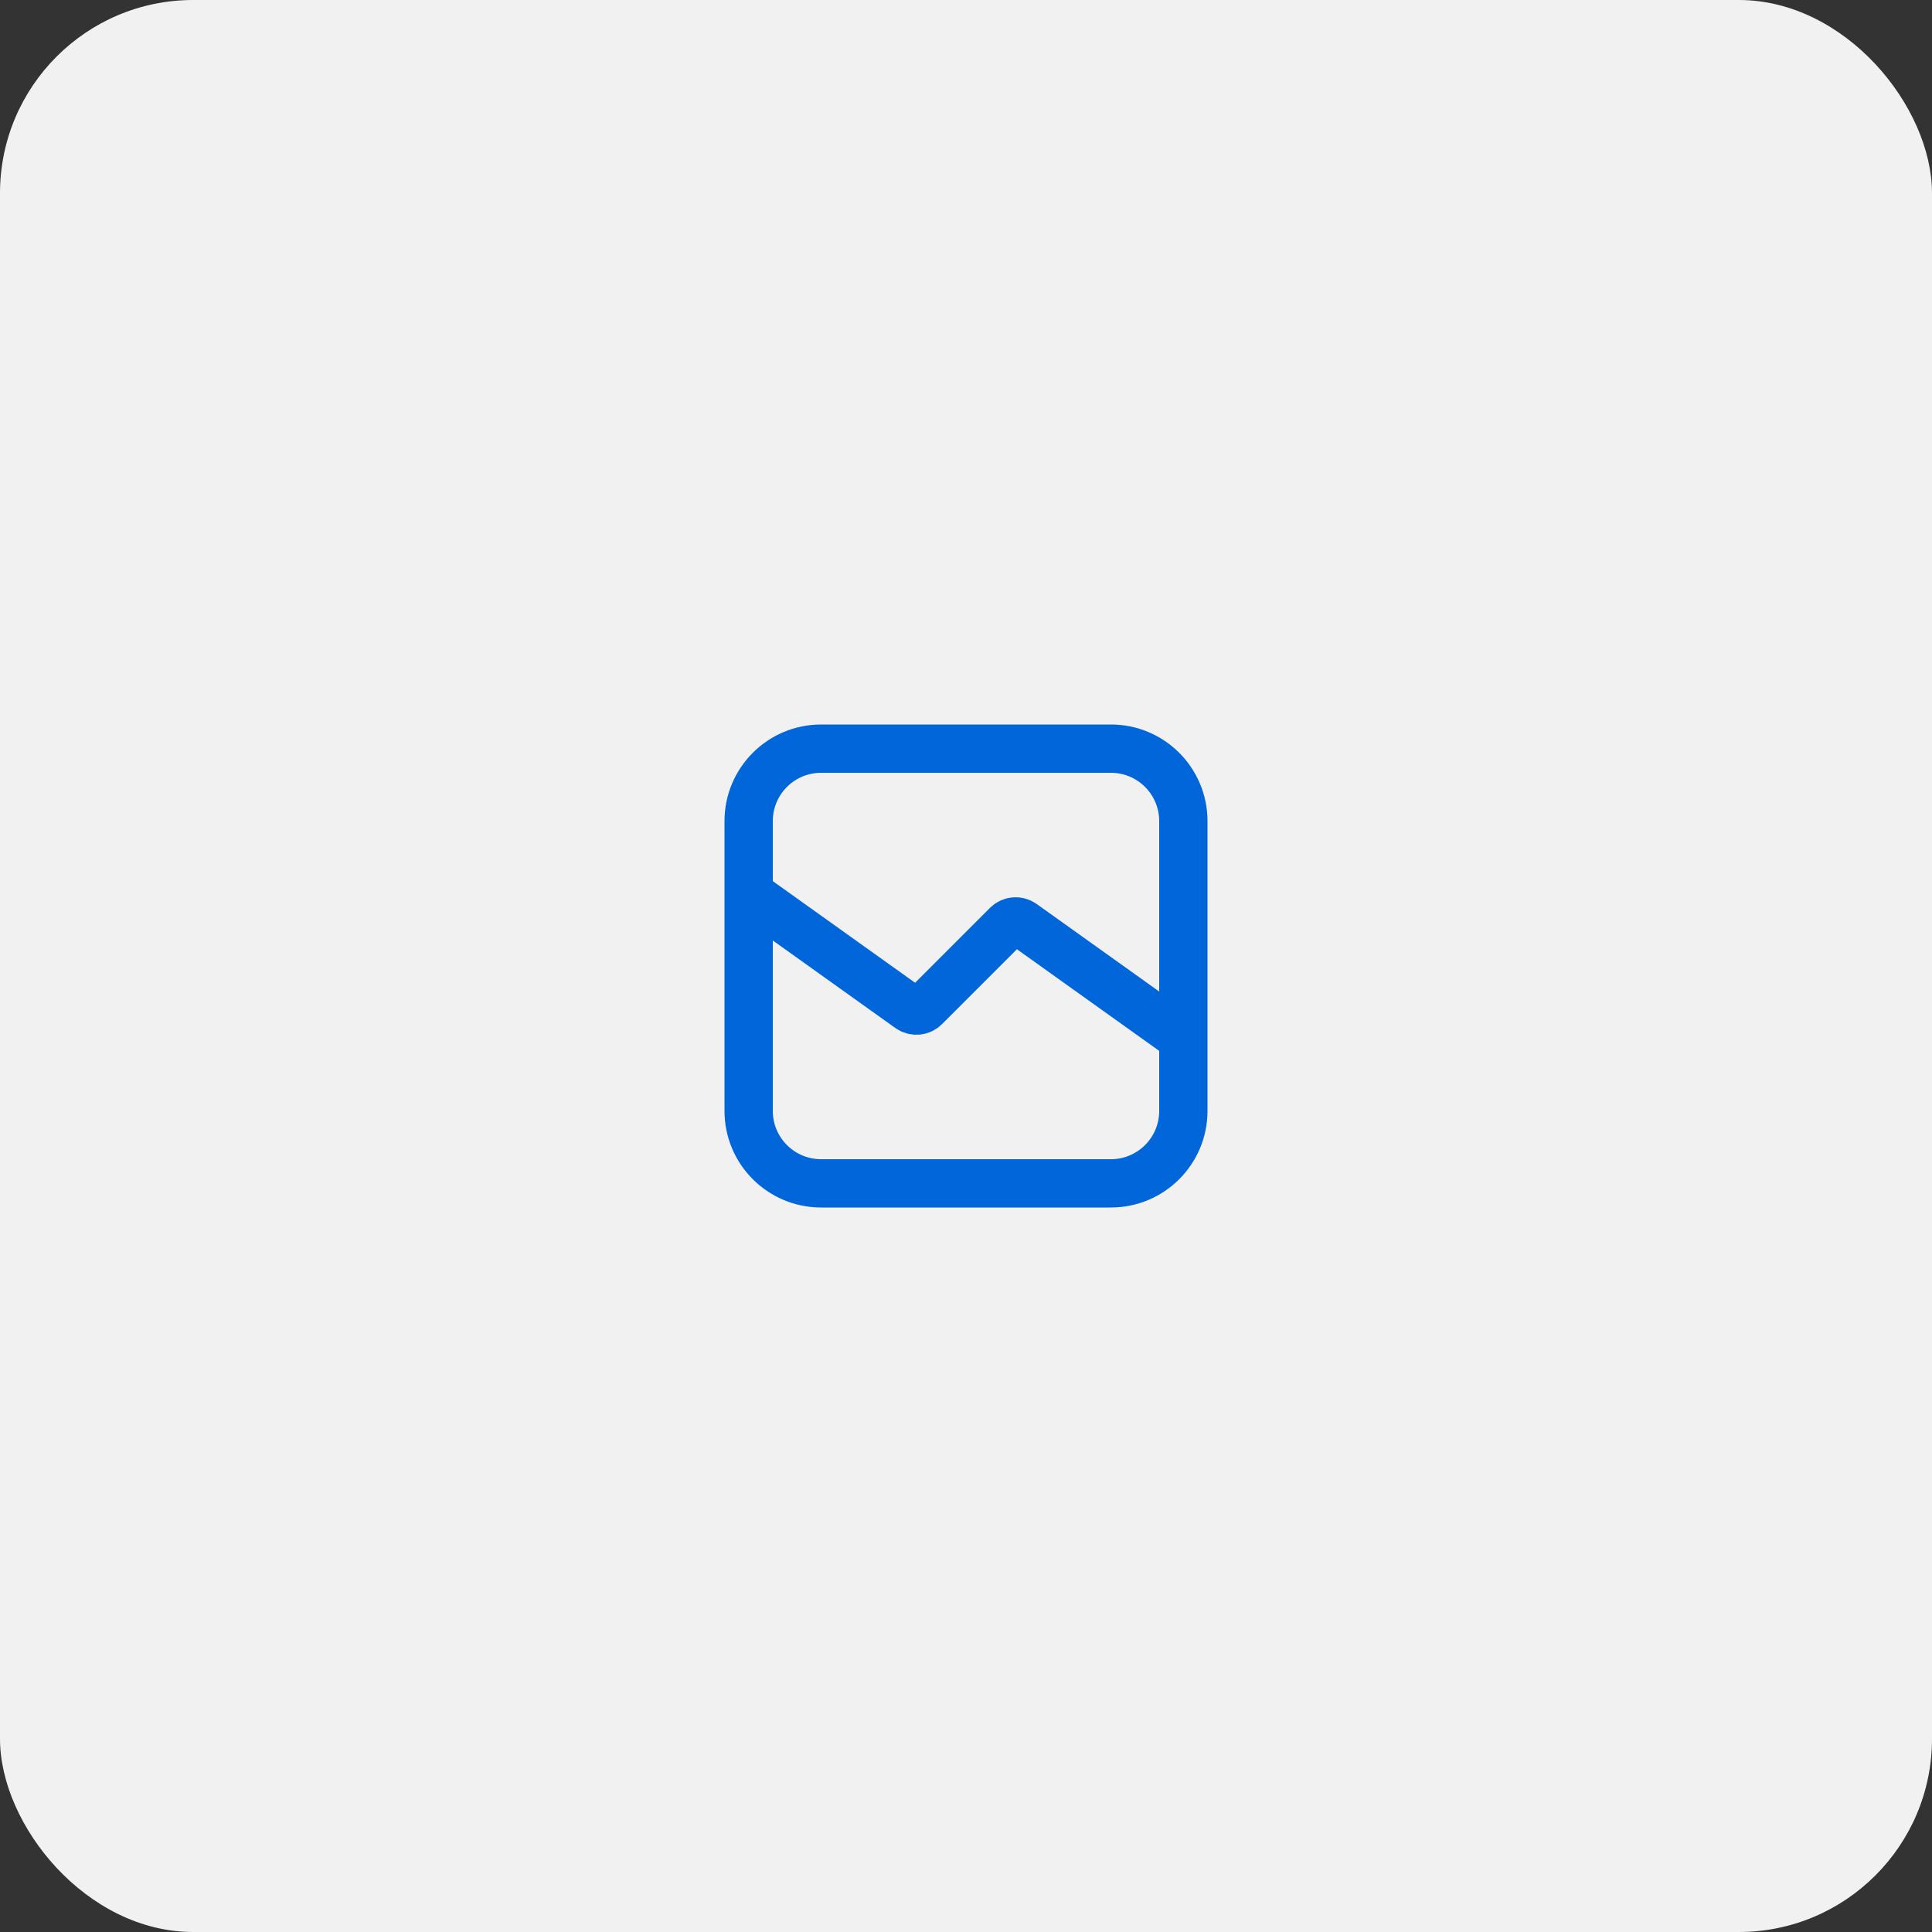
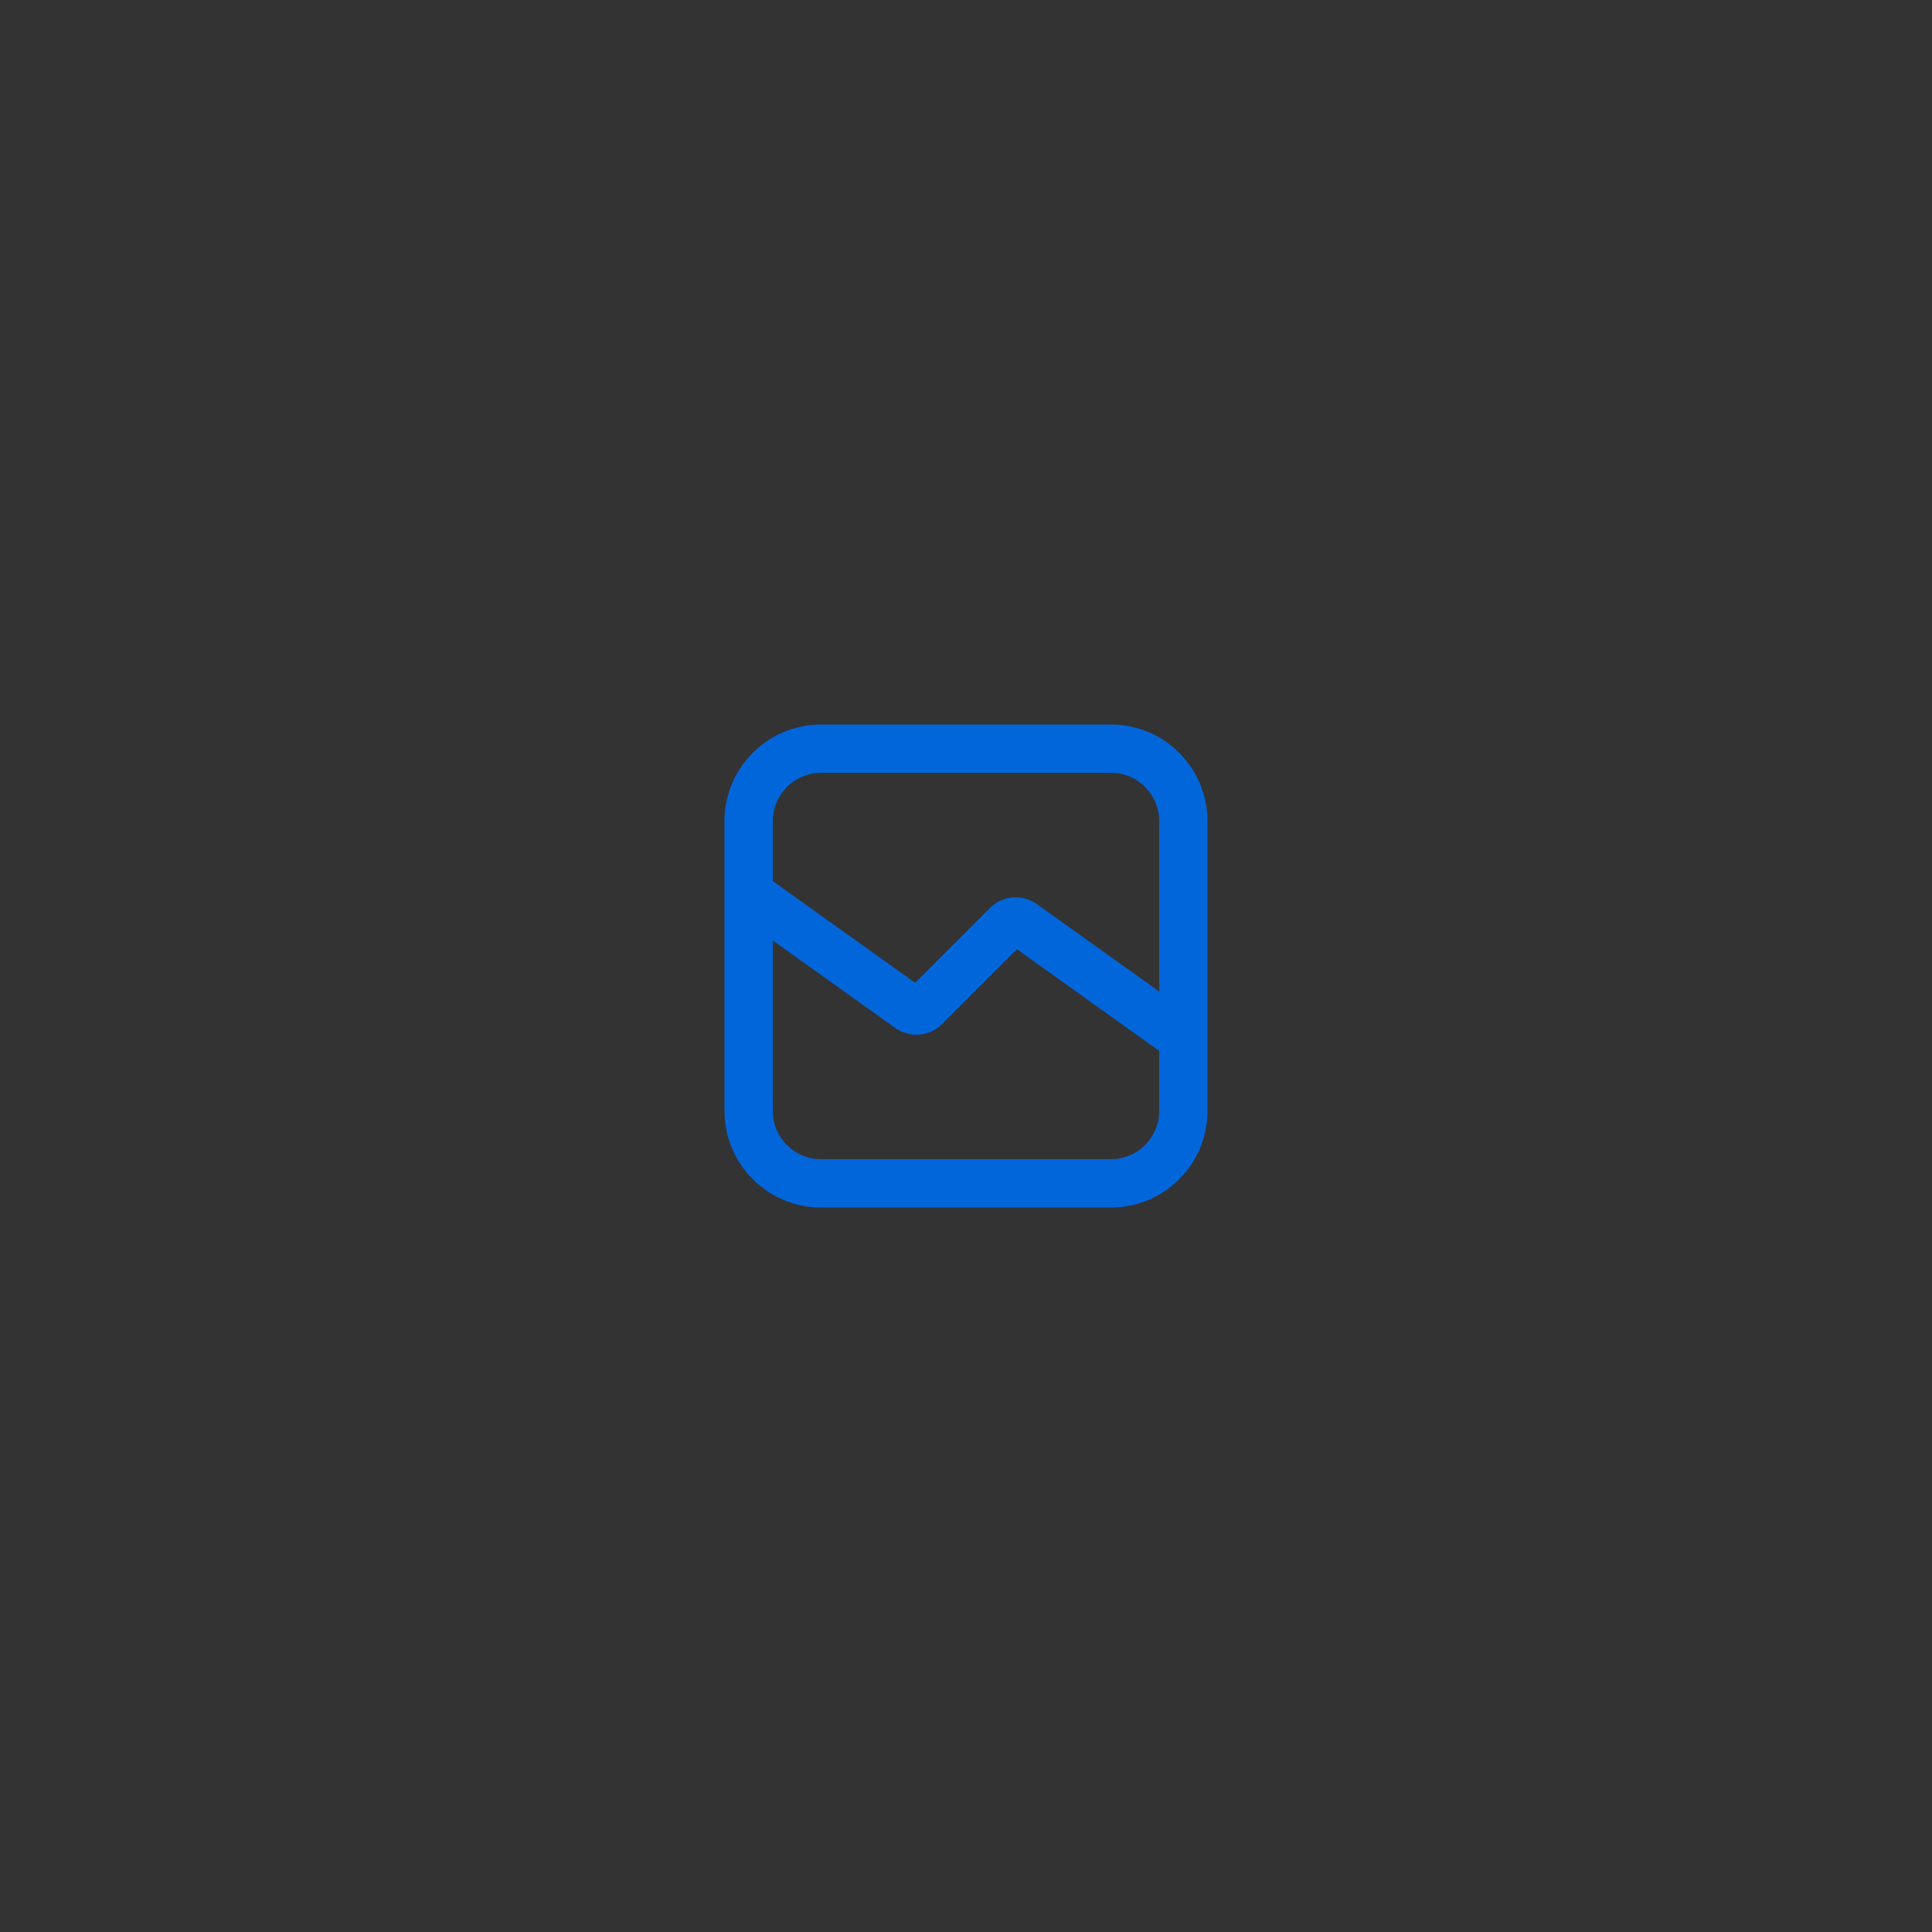
<svg xmlns="http://www.w3.org/2000/svg" width="80" height="80" viewBox="0 0 80 80" fill="none">
  <rect x="0" y="0" width="80" height="80" fill="#333333" stroke="none" />
  <g clip-path="url(#clip0_7009_12703)">
-     <rect width="80" height="80" rx="8" fill="#F1F1F1" />
    <path d="M31 37L37.655 41.754C37.854 41.896 38.127 41.873 38.3 41.7L41.7 38.3C41.873 38.127 42.146 38.104 42.345 38.246L49 43M34 49H46C47.657 49 49 47.657 49 46V34C49 32.343 47.657 31 46 31H34C32.343 31 31 32.343 31 34V46C31 47.657 32.343 49 34 49Z" stroke="#0266DB" stroke-width="2" stroke-linecap="round" stroke-linejoin="round" />
  </g>
  <defs>
    <clipPath id="clip0_7009_12703">
      <rect width="80" height="80" rx="8" fill="white" />
    </clipPath>
  </defs>
</svg>